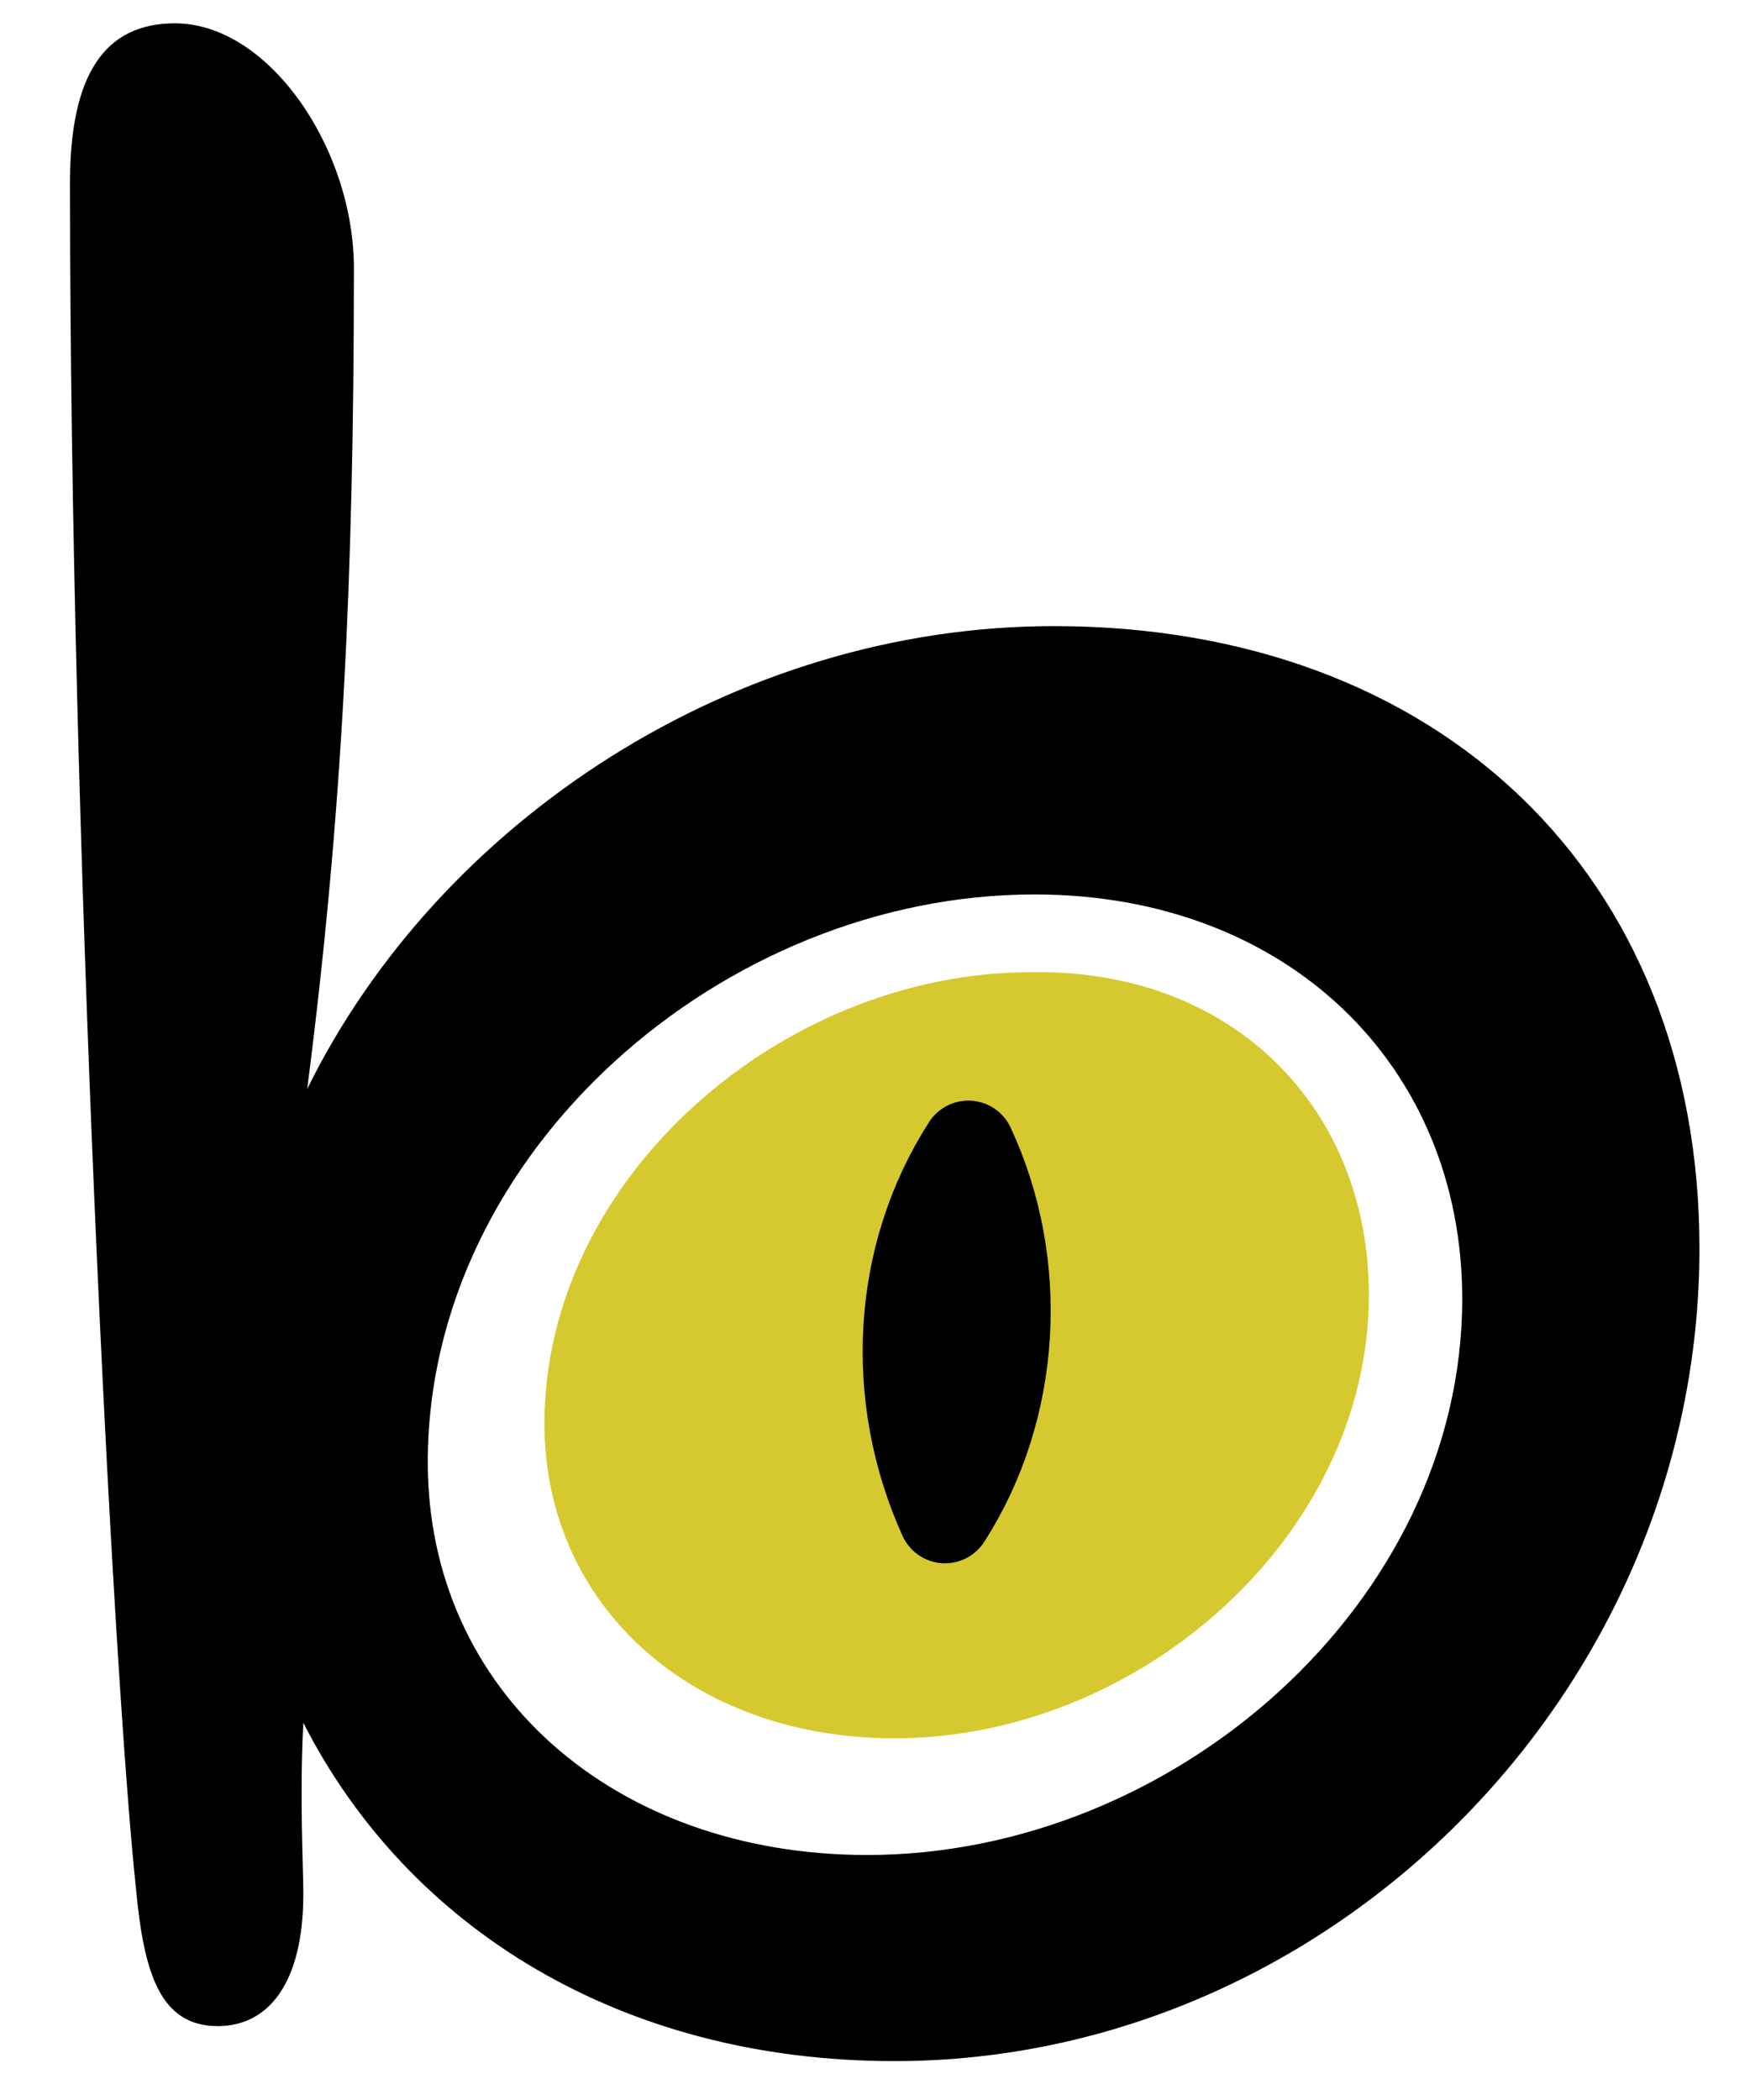
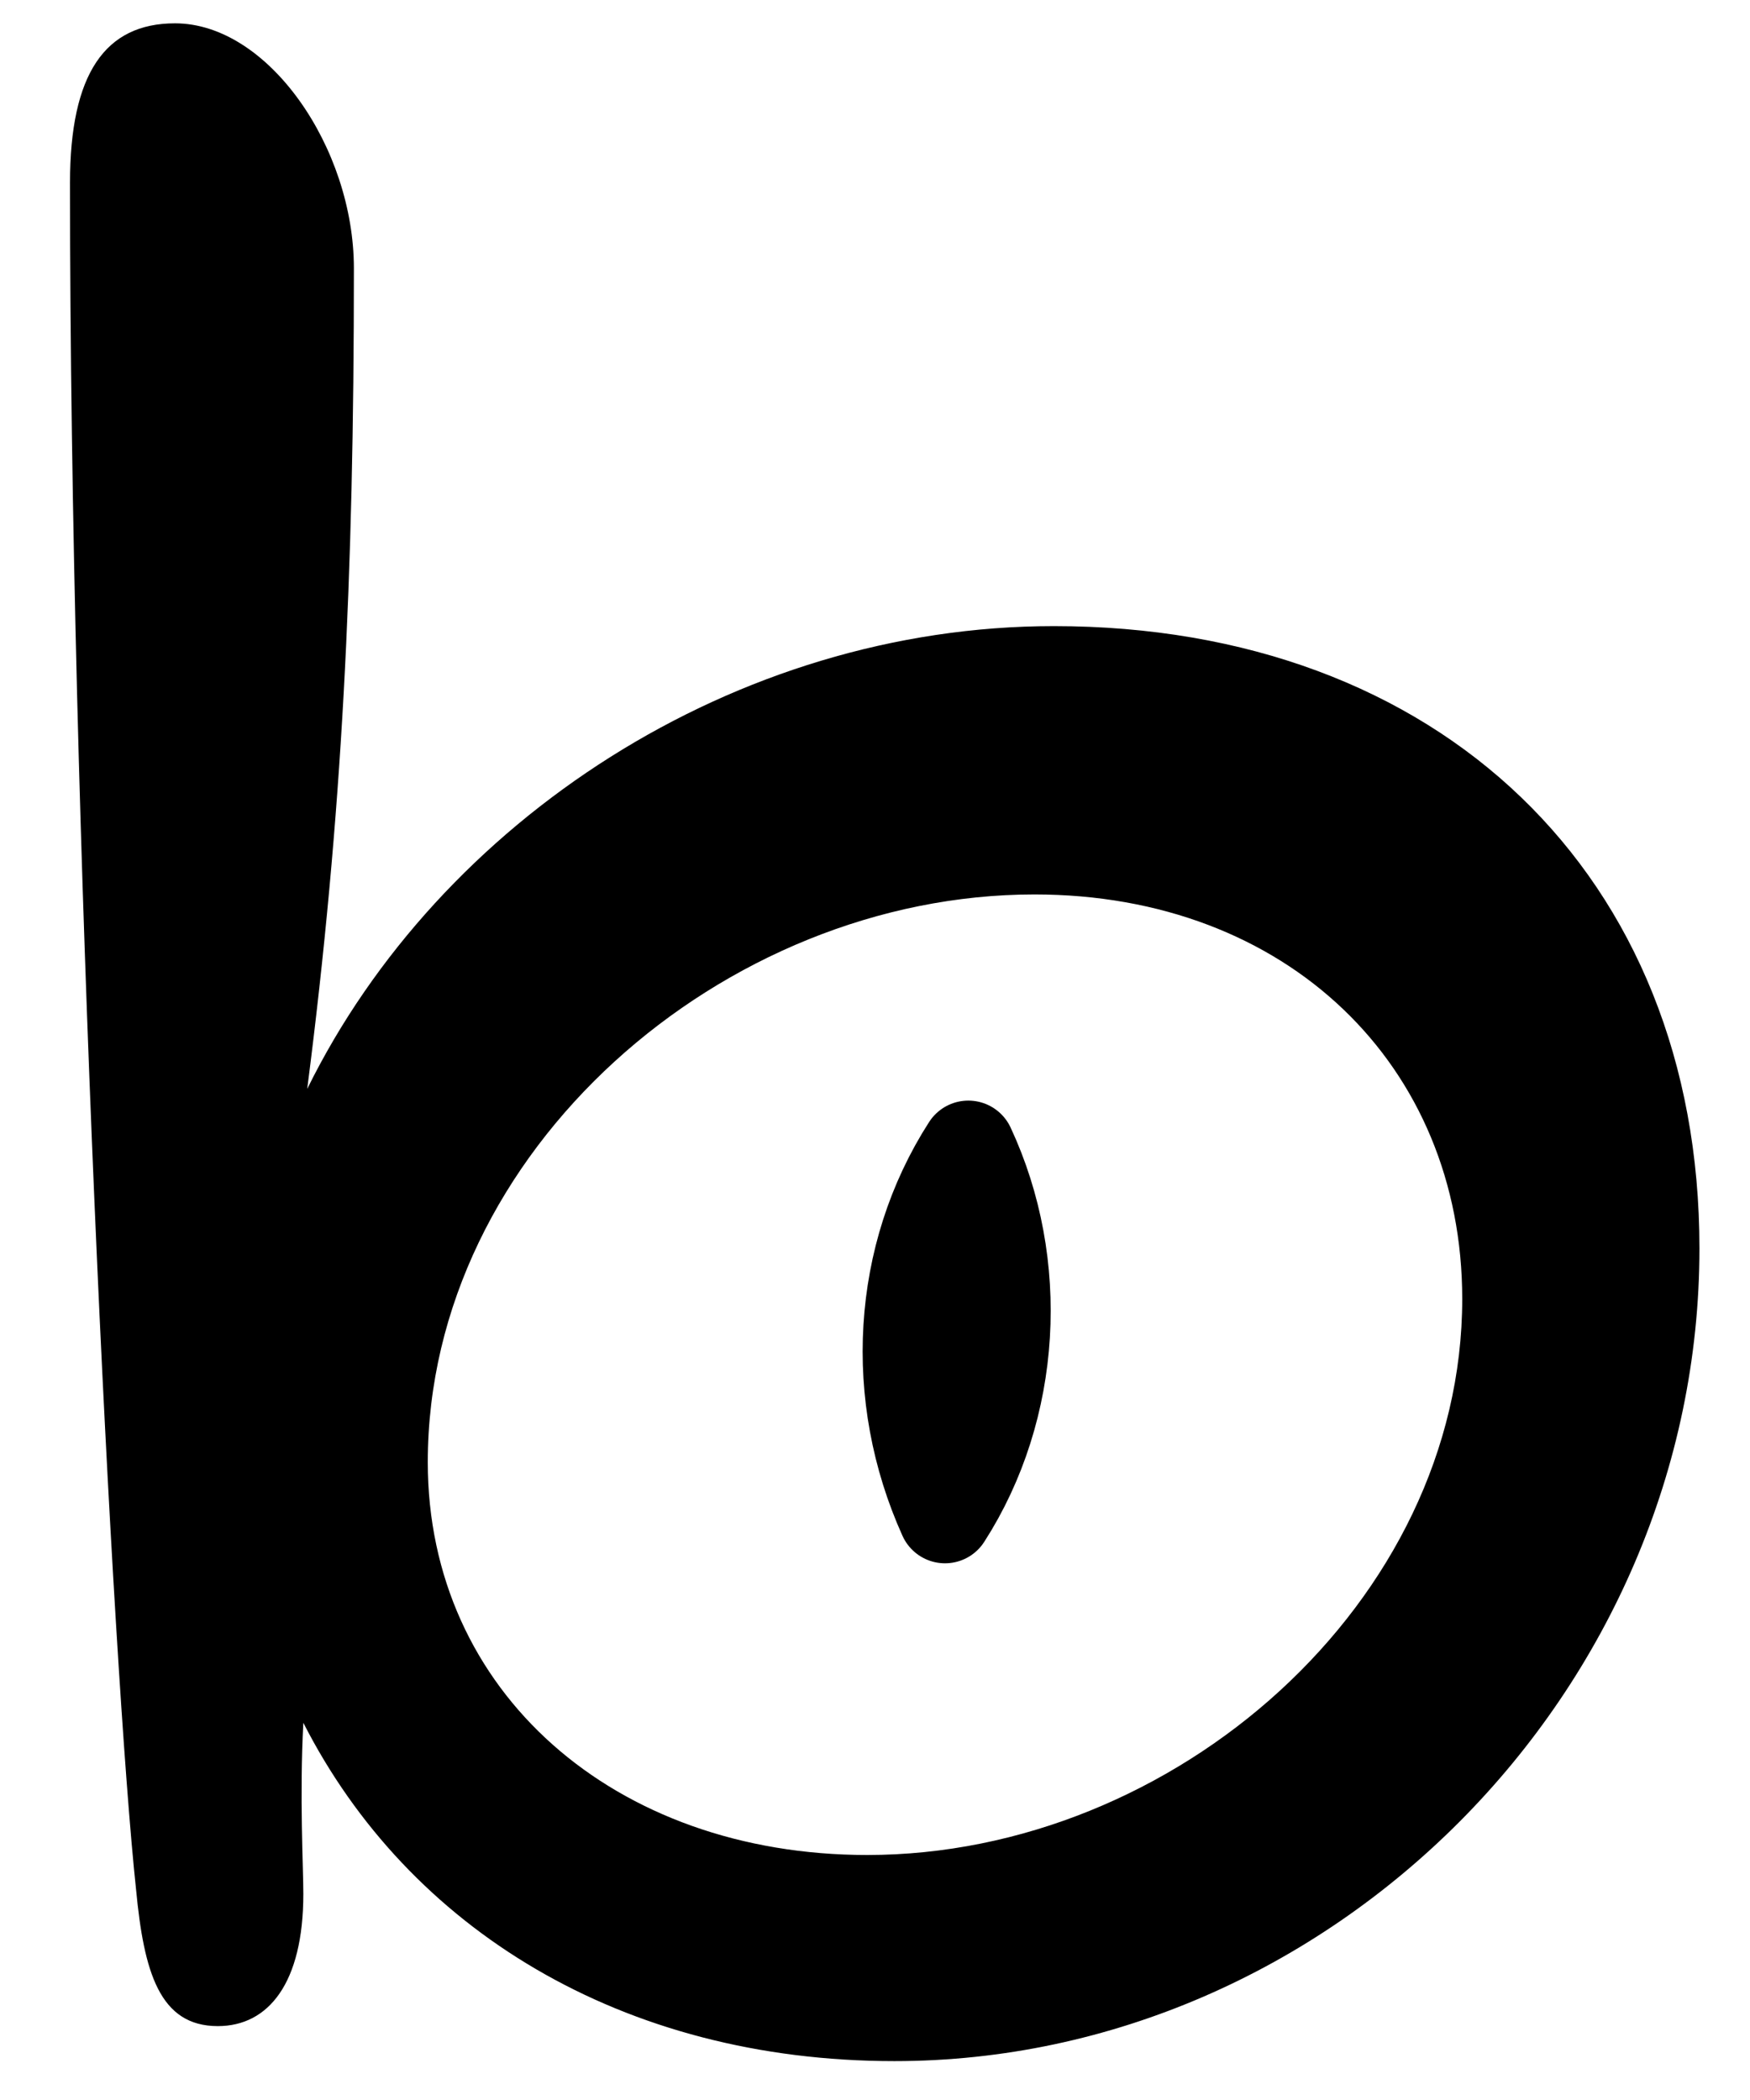
<svg xmlns="http://www.w3.org/2000/svg" version="1.1" id="Livello_1" x="0px" y="0px" viewBox="0 0 45 54" style="enable-background:new 0 0 45 54;" xml:space="preserve">
  <style type="text/css"> .st0{fill:#D6C930;} .st1{stroke:#000000;stroke-width:2.398;stroke-linecap:round;stroke-linejoin:round;stroke-miterlimit:10;} </style>
  <path d="M3.5,48.6C2.9,43,1.8,21.4,1.8,4.7c0-2.8,0.9-4.1,2.7-4.1c2.4,0,4.6,3.2,4.6,6.3c0,8-0.3,14.1-1.2,21.1 c3.4-6.9,11-11.9,19.2-11.9c9.9,0,16.6,6.4,16.6,16C43.7,43.5,34.2,53,23,53c-7,0-12.5-3.4-15.2-8.7c-0.1,1.9,0,3.7,0,4.4 c0,2.3-0.9,3.4-2.2,3.4C4.1,52.1,3.7,50.7,3.5,48.6z M37.6,33.4c0-6-4.5-10.4-11-10.4c-8,0-15.6,6.6-15.6,14.6 c0,5.9,4.8,10.1,11.3,10.1C30.2,47.7,37.6,41.2,37.6,33.4z" />
-   <path class="st0" d="M35.2,33.3c0,6.2-5.9,11.4-12.2,11.4c-5.2,0-9-3.4-9-8.1C14,30.3,20.1,25,26.5,25 C31.7,24.9,35.2,28.5,35.2,33.3z" />
  <path class="st1" d="M24.9,29.5c1.4,3,1.2,6.7-0.6,9.5C22.9,35.9,23.1,32.3,24.9,29.5L24.9,29.5z" />
</svg>